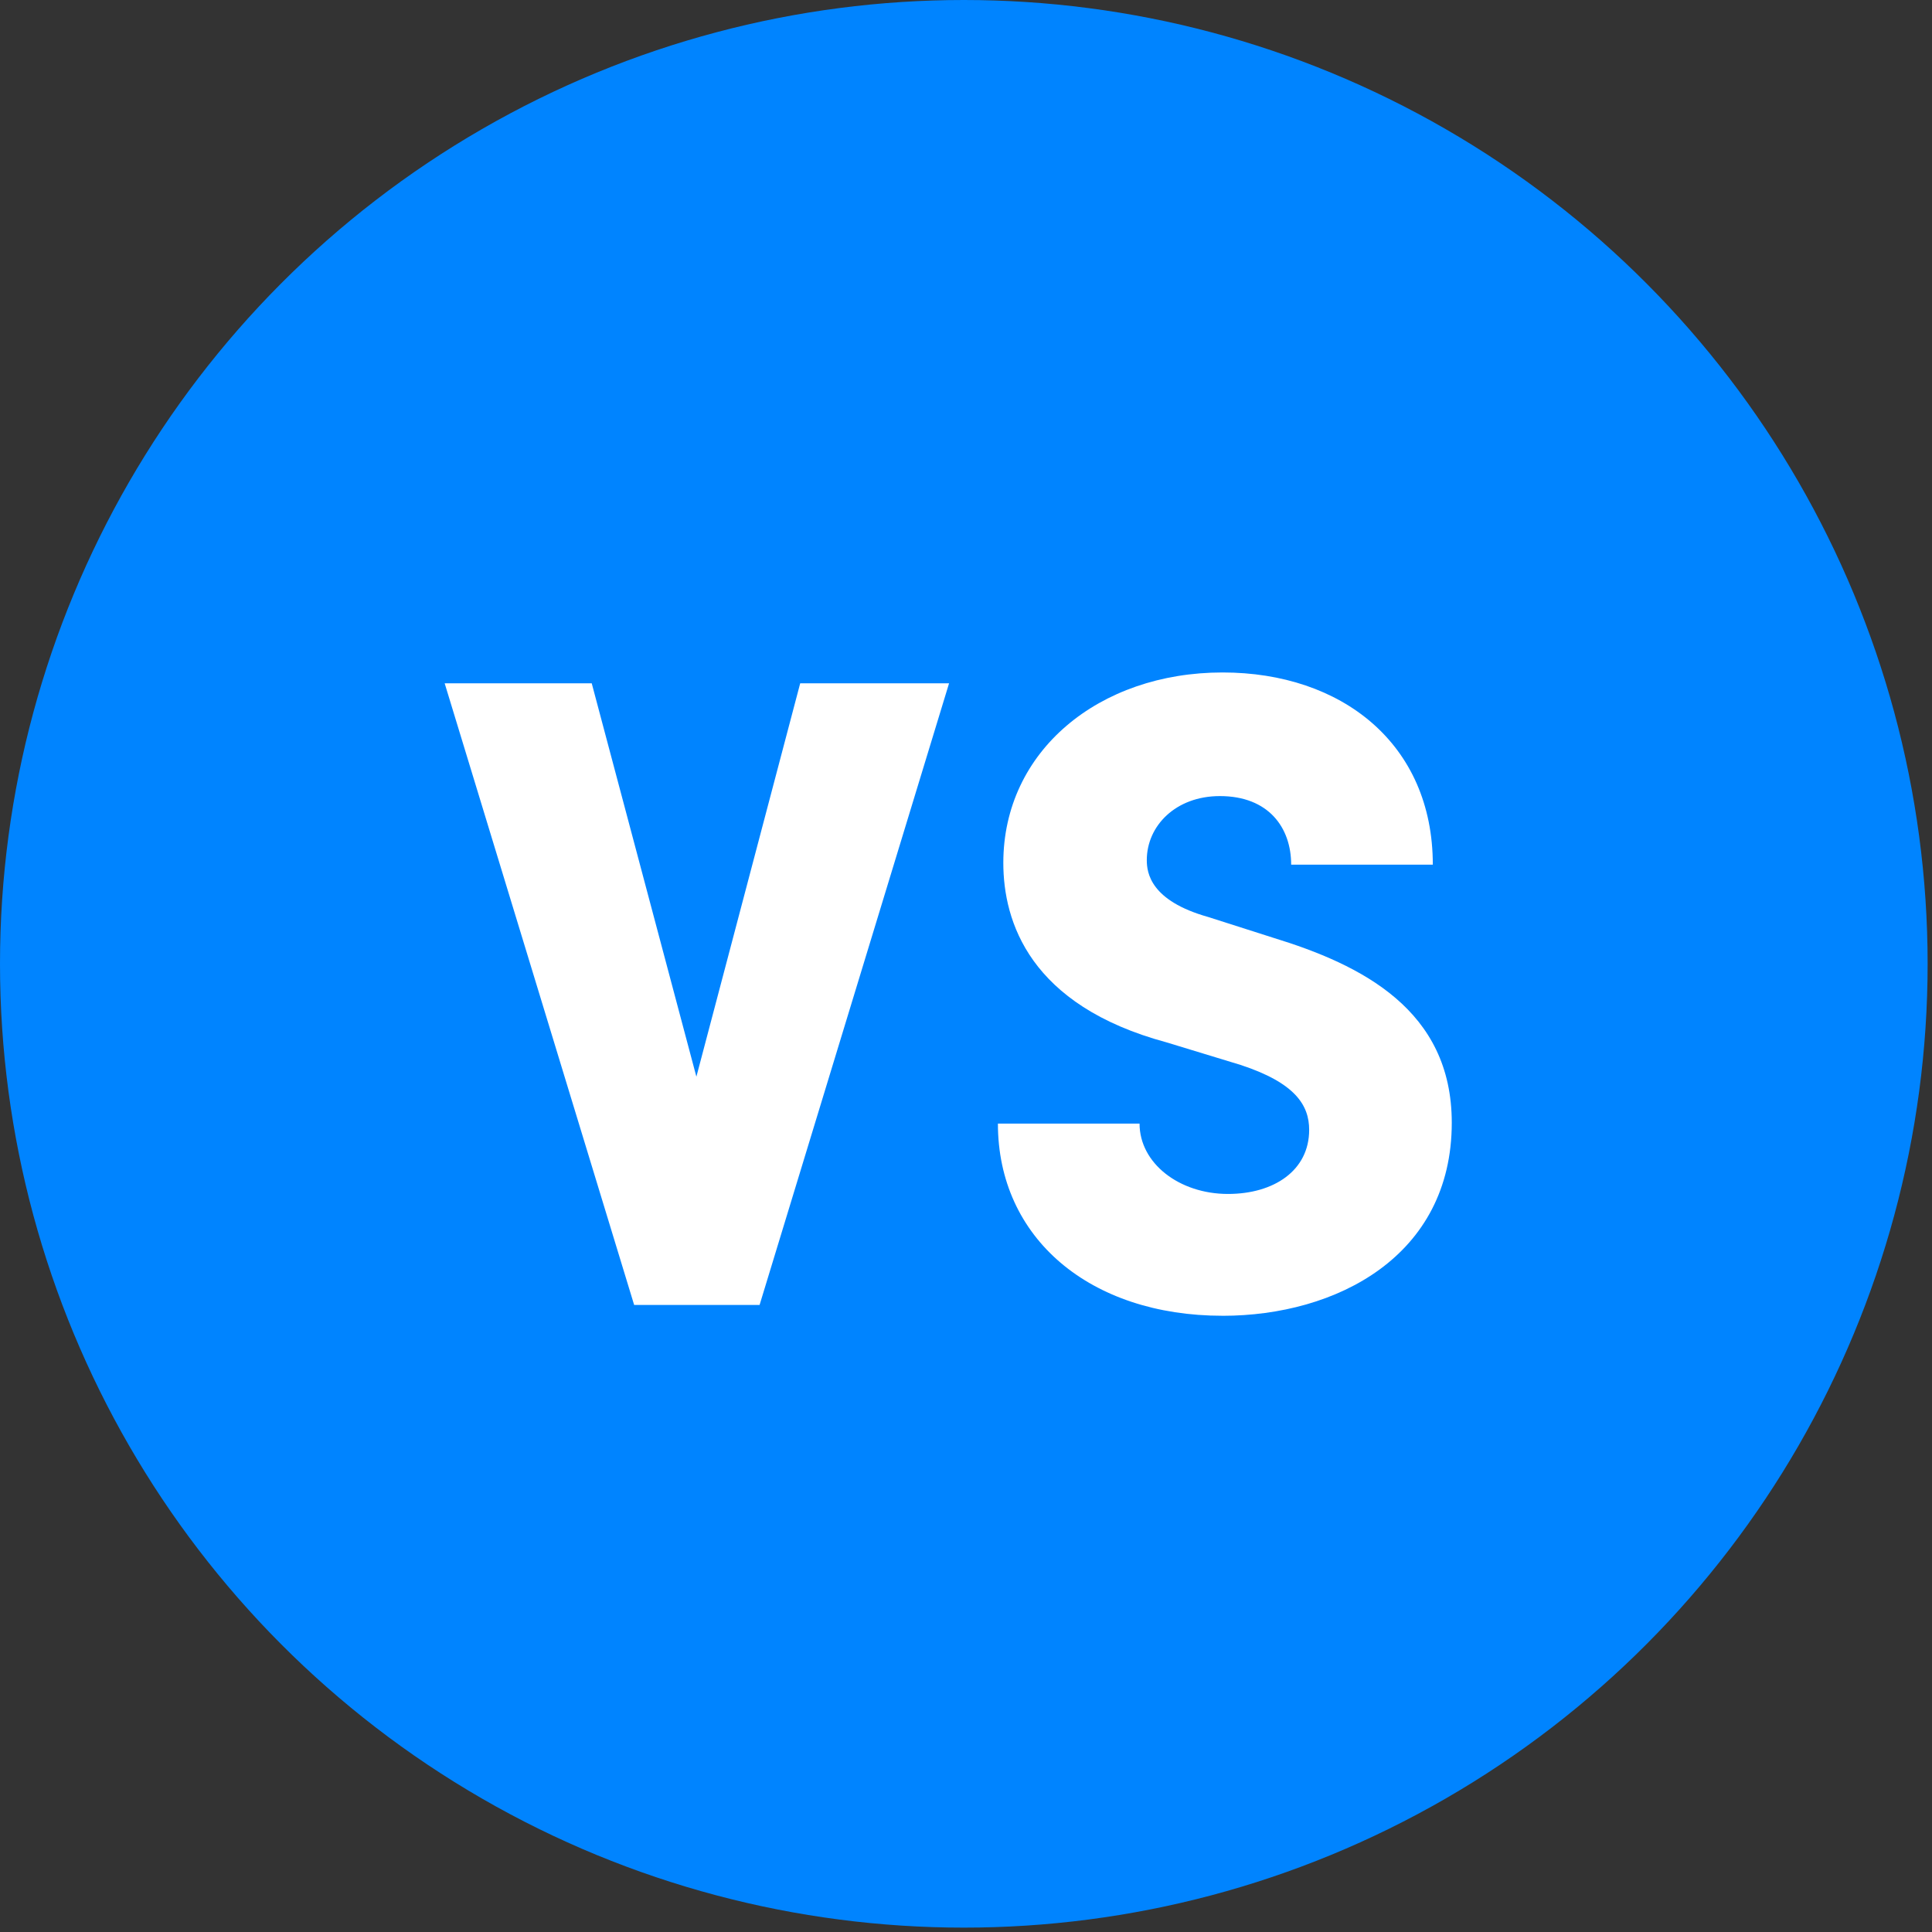
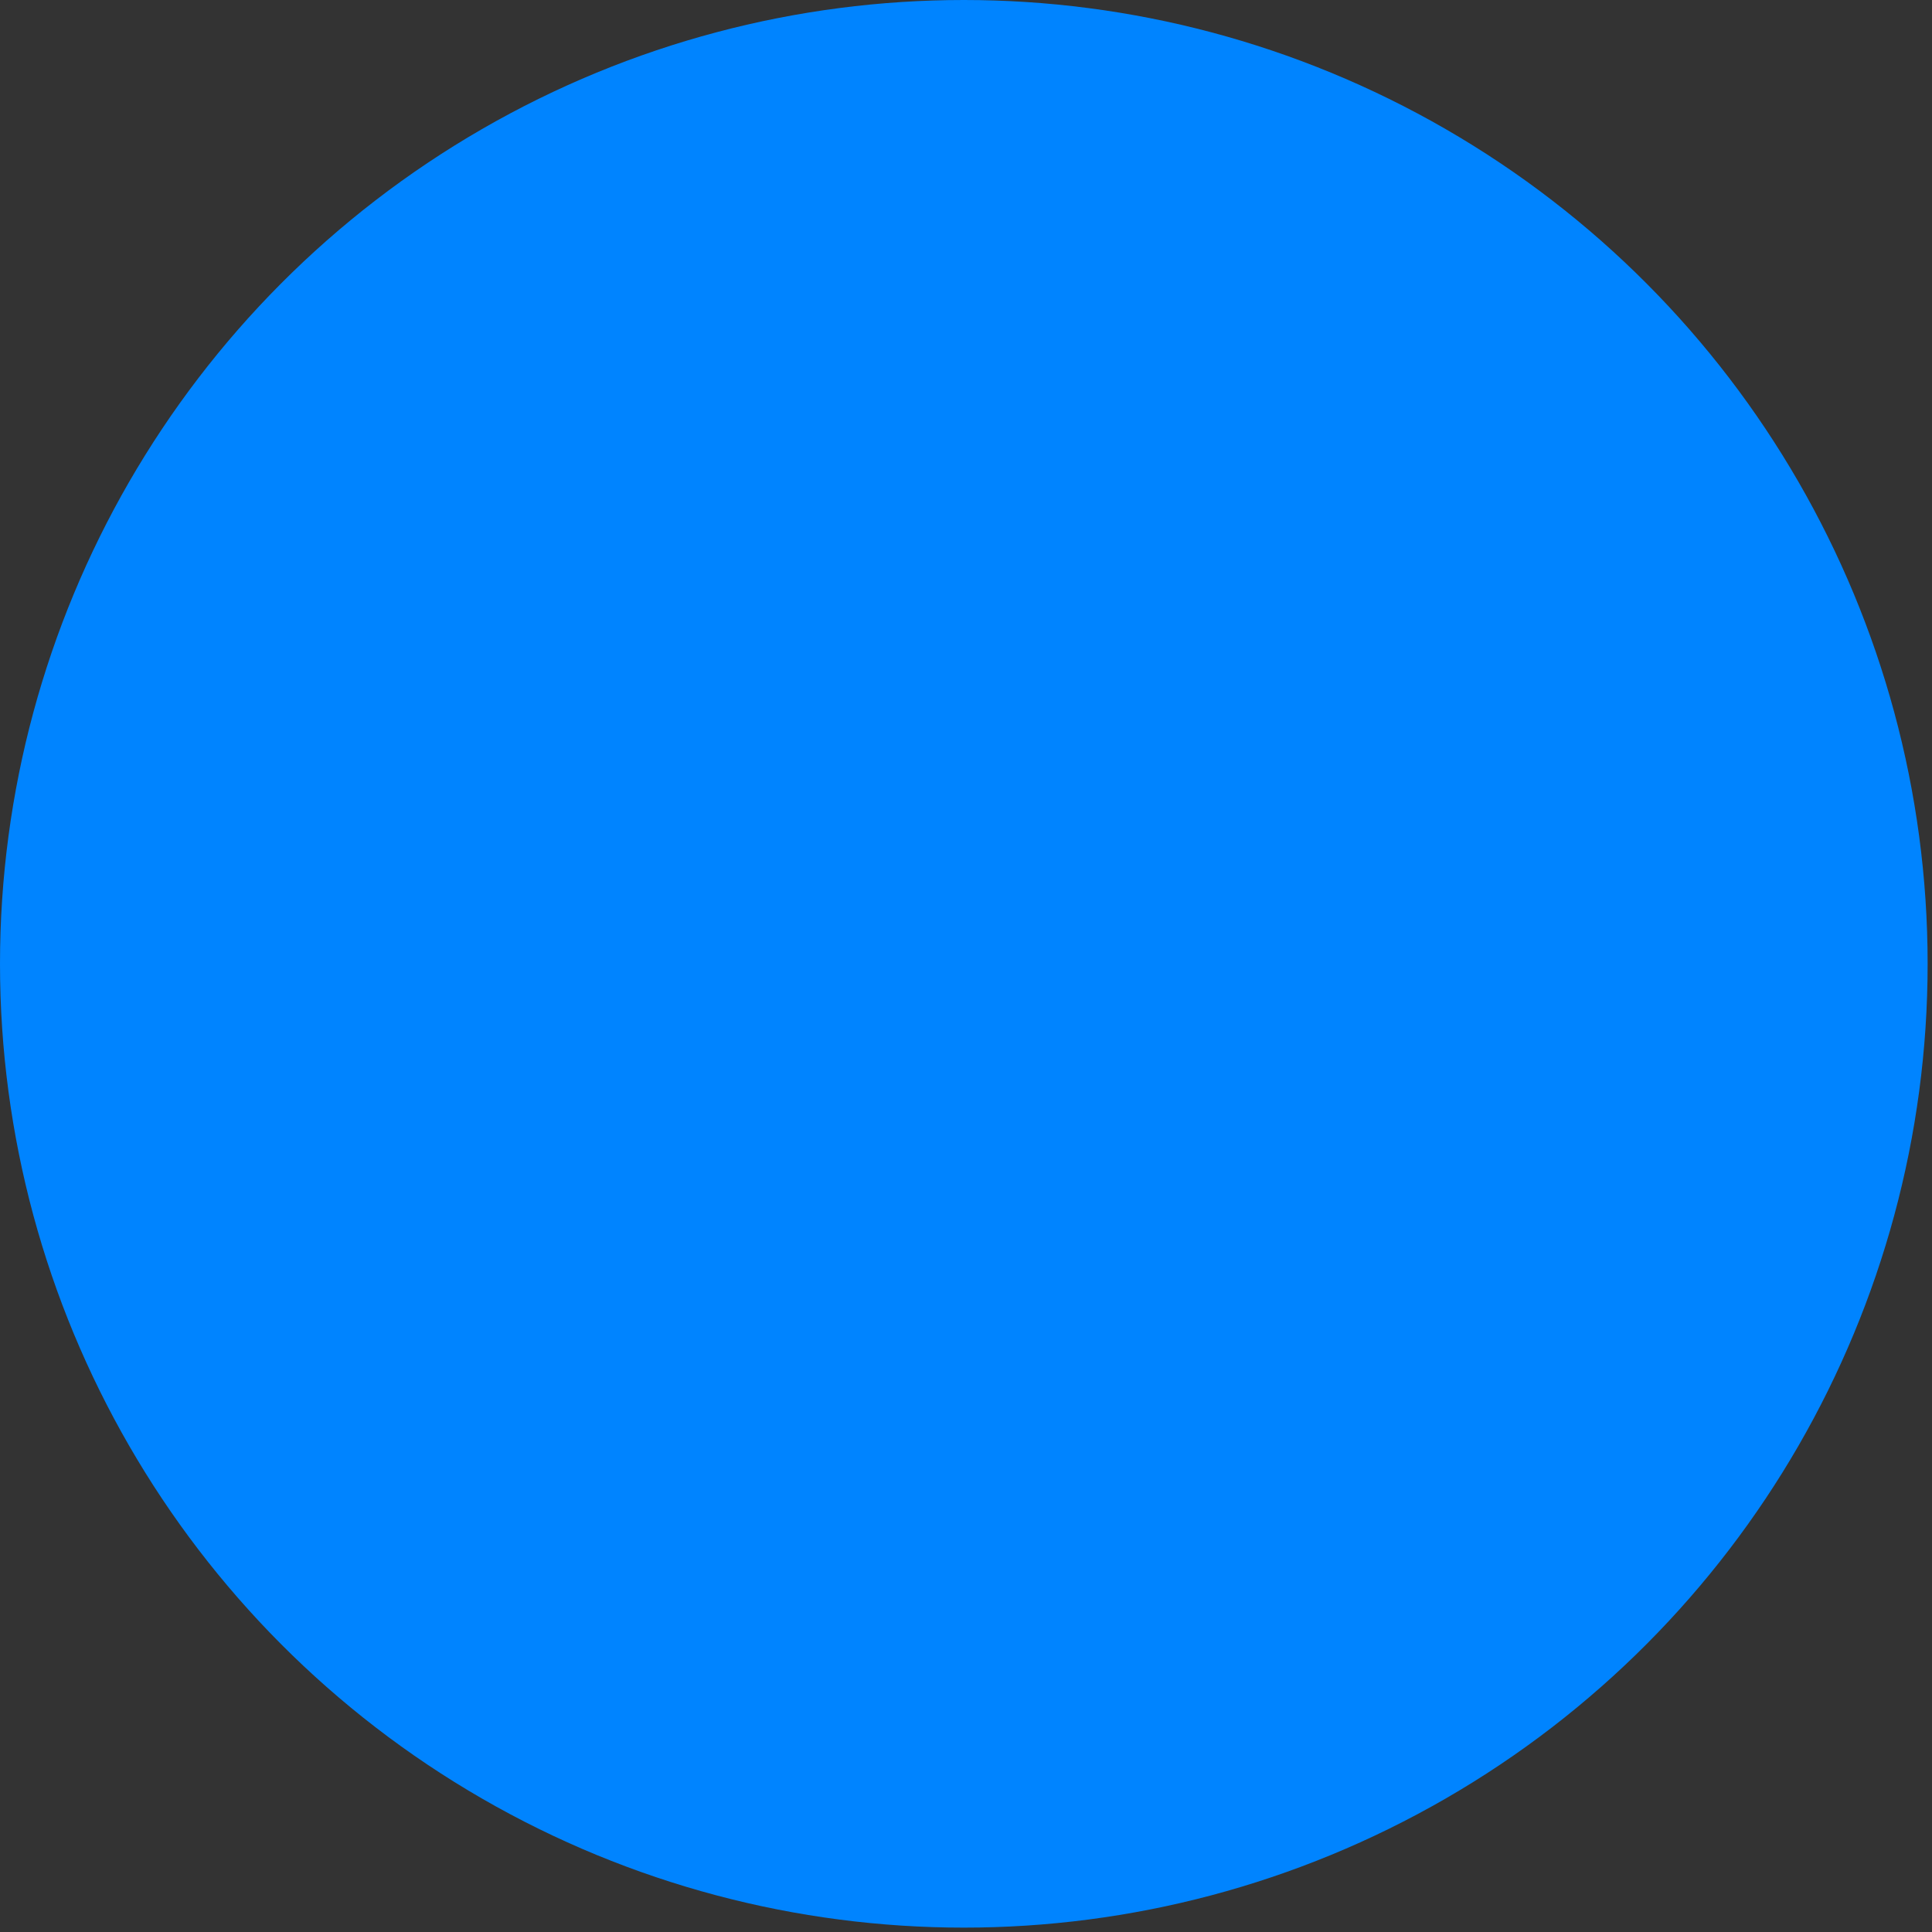
<svg xmlns="http://www.w3.org/2000/svg" fill="none" height="76" viewBox="0 0 76 76" width="76">
  <rect x="0" y="0" width="76" height="76" fill="#333333" stroke="none" />
  <circle cx="37.914" cy="37.914" fill="#0084ff" r="37.914" />
-   <path d="m27.394 42.354-4.117-15.475h-5.785l7.454 24.455h4.934l7.454-24.455h-5.856zm20.7 9.406c4.472 0 9.015-2.342 9.015-7.596 0-4.437-3.549-6.211-7.028-7.276l-2.555-.816c-2.272-.639-2.414-1.739-2.414-2.236 0-1.349 1.136-2.52 2.875-2.52 1.917 0 2.804 1.242 2.804 2.697h5.572c0-4.756-3.585-7.56-8.27-7.56-4.862 0-8.625 3.088-8.625 7.489 0 2.307 1.029 5.608 6.424 7.063l2.91.887c2.165.71 2.697 1.597 2.697 2.555 0 1.597-1.384 2.52-3.194 2.52-1.917 0-3.478-1.207-3.478-2.768h-5.572c0 4.508 3.62 7.56 8.838 7.56z" fill="#fff" />
</svg>